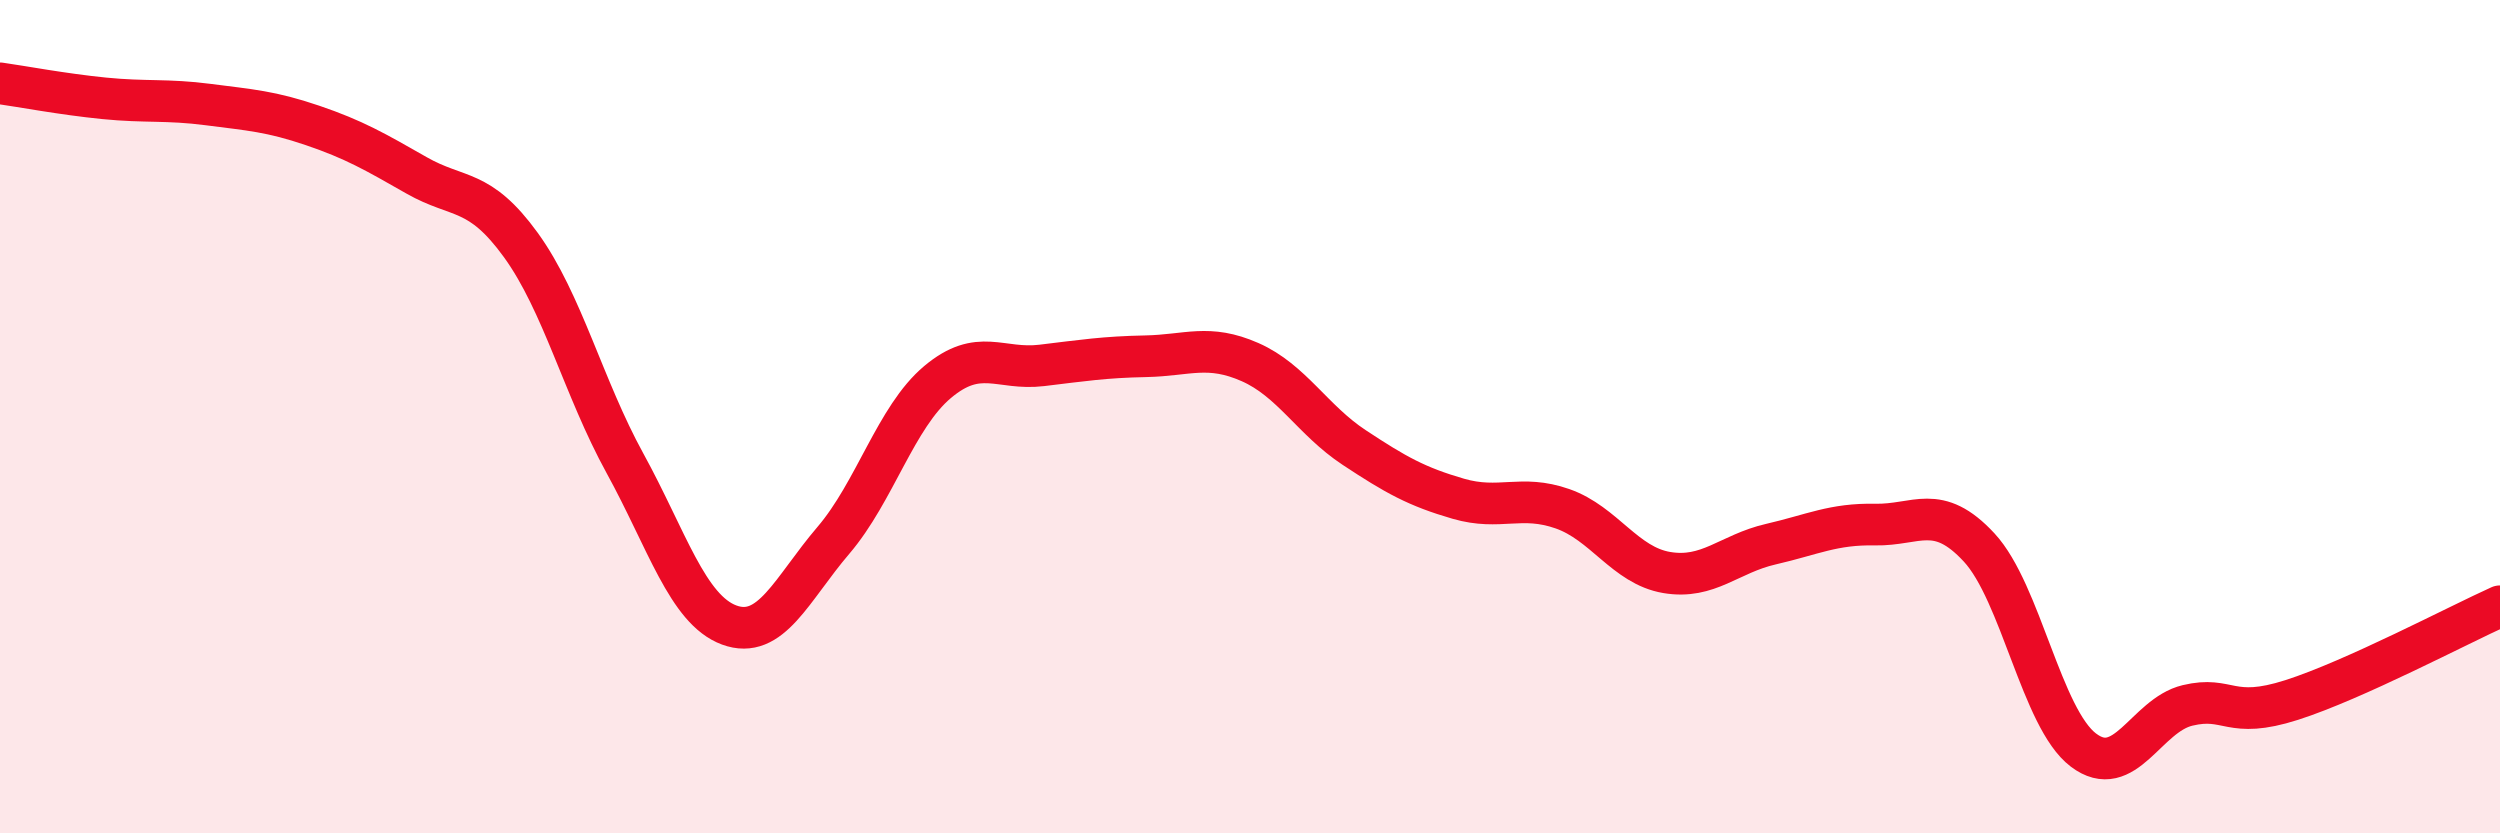
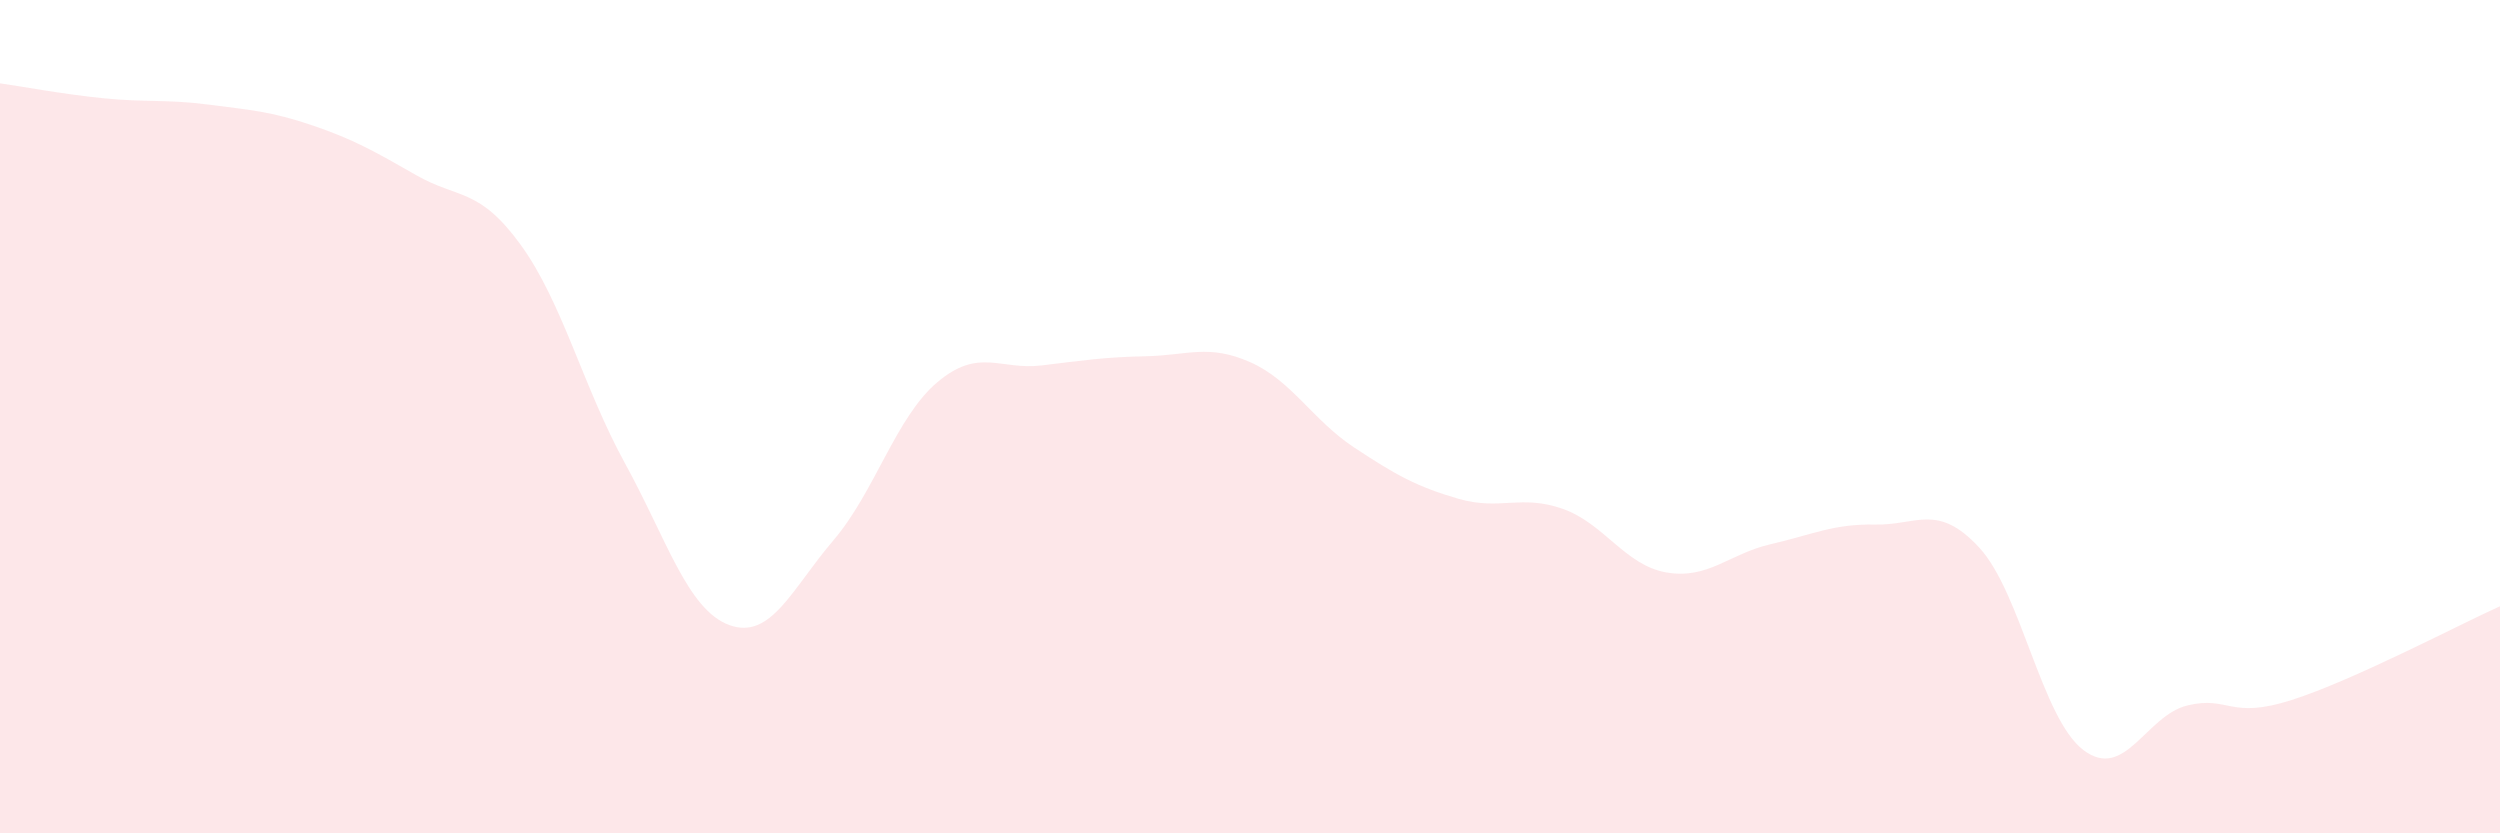
<svg xmlns="http://www.w3.org/2000/svg" width="60" height="20" viewBox="0 0 60 20">
  <path d="M 0,2 C 0.5,2.07 1.5,2.26 2.5,2.36 C 3.5,2.46 4,2.38 5,2.51 C 6,2.64 6.5,2.67 7.5,3.01 C 8.5,3.35 9,3.64 10,4.21 C 11,4.78 11.5,4.5 12.5,5.88 C 13.5,7.26 14,9.3 15,11.12 C 16,12.94 16.5,14.63 17.5,15 C 18.5,15.37 19,14.14 20,12.97 C 21,11.8 21.5,10.01 22.5,9.17 C 23.5,8.33 24,8.89 25,8.77 C 26,8.65 26.5,8.57 27.5,8.55 C 28.5,8.53 29,8.25 30,8.69 C 31,9.13 31.5,10.08 32.5,10.74 C 33.5,11.4 34,11.68 35,11.97 C 36,12.26 36.5,11.86 37.5,12.21 C 38.5,12.56 39,13.57 40,13.74 C 41,13.91 41.5,13.29 42.5,13.06 C 43.5,12.83 44,12.57 45,12.59 C 46,12.61 46.5,12.06 47.5,13.14 C 48.5,14.22 49,17.24 50,18 C 51,18.76 51.5,17.17 52.5,16.93 C 53.5,16.69 53.5,17.28 55,16.8 C 56.5,16.32 59,15 60,14.55L60 20L0 20Z" fill="#EB0A25" opacity="0.1" stroke-linecap="round" stroke-linejoin="round" />
-   <path d="M 0,2 C 0.5,2.07 1.5,2.26 2.5,2.36 C 3.5,2.46 4,2.38 5,2.51 C 6,2.64 6.5,2.67 7.5,3.01 C 8.5,3.35 9,3.64 10,4.21 C 11,4.78 11.5,4.5 12.5,5.88 C 13.5,7.26 14,9.3 15,11.12 C 16,12.94 16.5,14.63 17.5,15 C 18.5,15.37 19,14.14 20,12.97 C 21,11.8 21.5,10.01 22.5,9.17 C 23.5,8.33 24,8.89 25,8.77 C 26,8.65 26.5,8.57 27.5,8.55 C 28.5,8.53 29,8.25 30,8.69 C 31,9.13 31.5,10.08 32.5,10.74 C 33.5,11.4 34,11.68 35,11.97 C 36,12.26 36.5,11.86 37.5,12.21 C 38.5,12.56 39,13.57 40,13.74 C 41,13.91 41.5,13.29 42.5,13.06 C 43.5,12.83 44,12.57 45,12.59 C 46,12.61 46.5,12.06 47.5,13.14 C 48.5,14.22 49,17.24 50,18 C 51,18.76 51.5,17.17 52.5,16.93 C 53.5,16.69 53.5,17.28 55,16.8 C 56.5,16.32 59,15 60,14.55" stroke="#EB0A25" stroke-width="1" fill="none" stroke-linecap="round" stroke-linejoin="round" />
</svg>